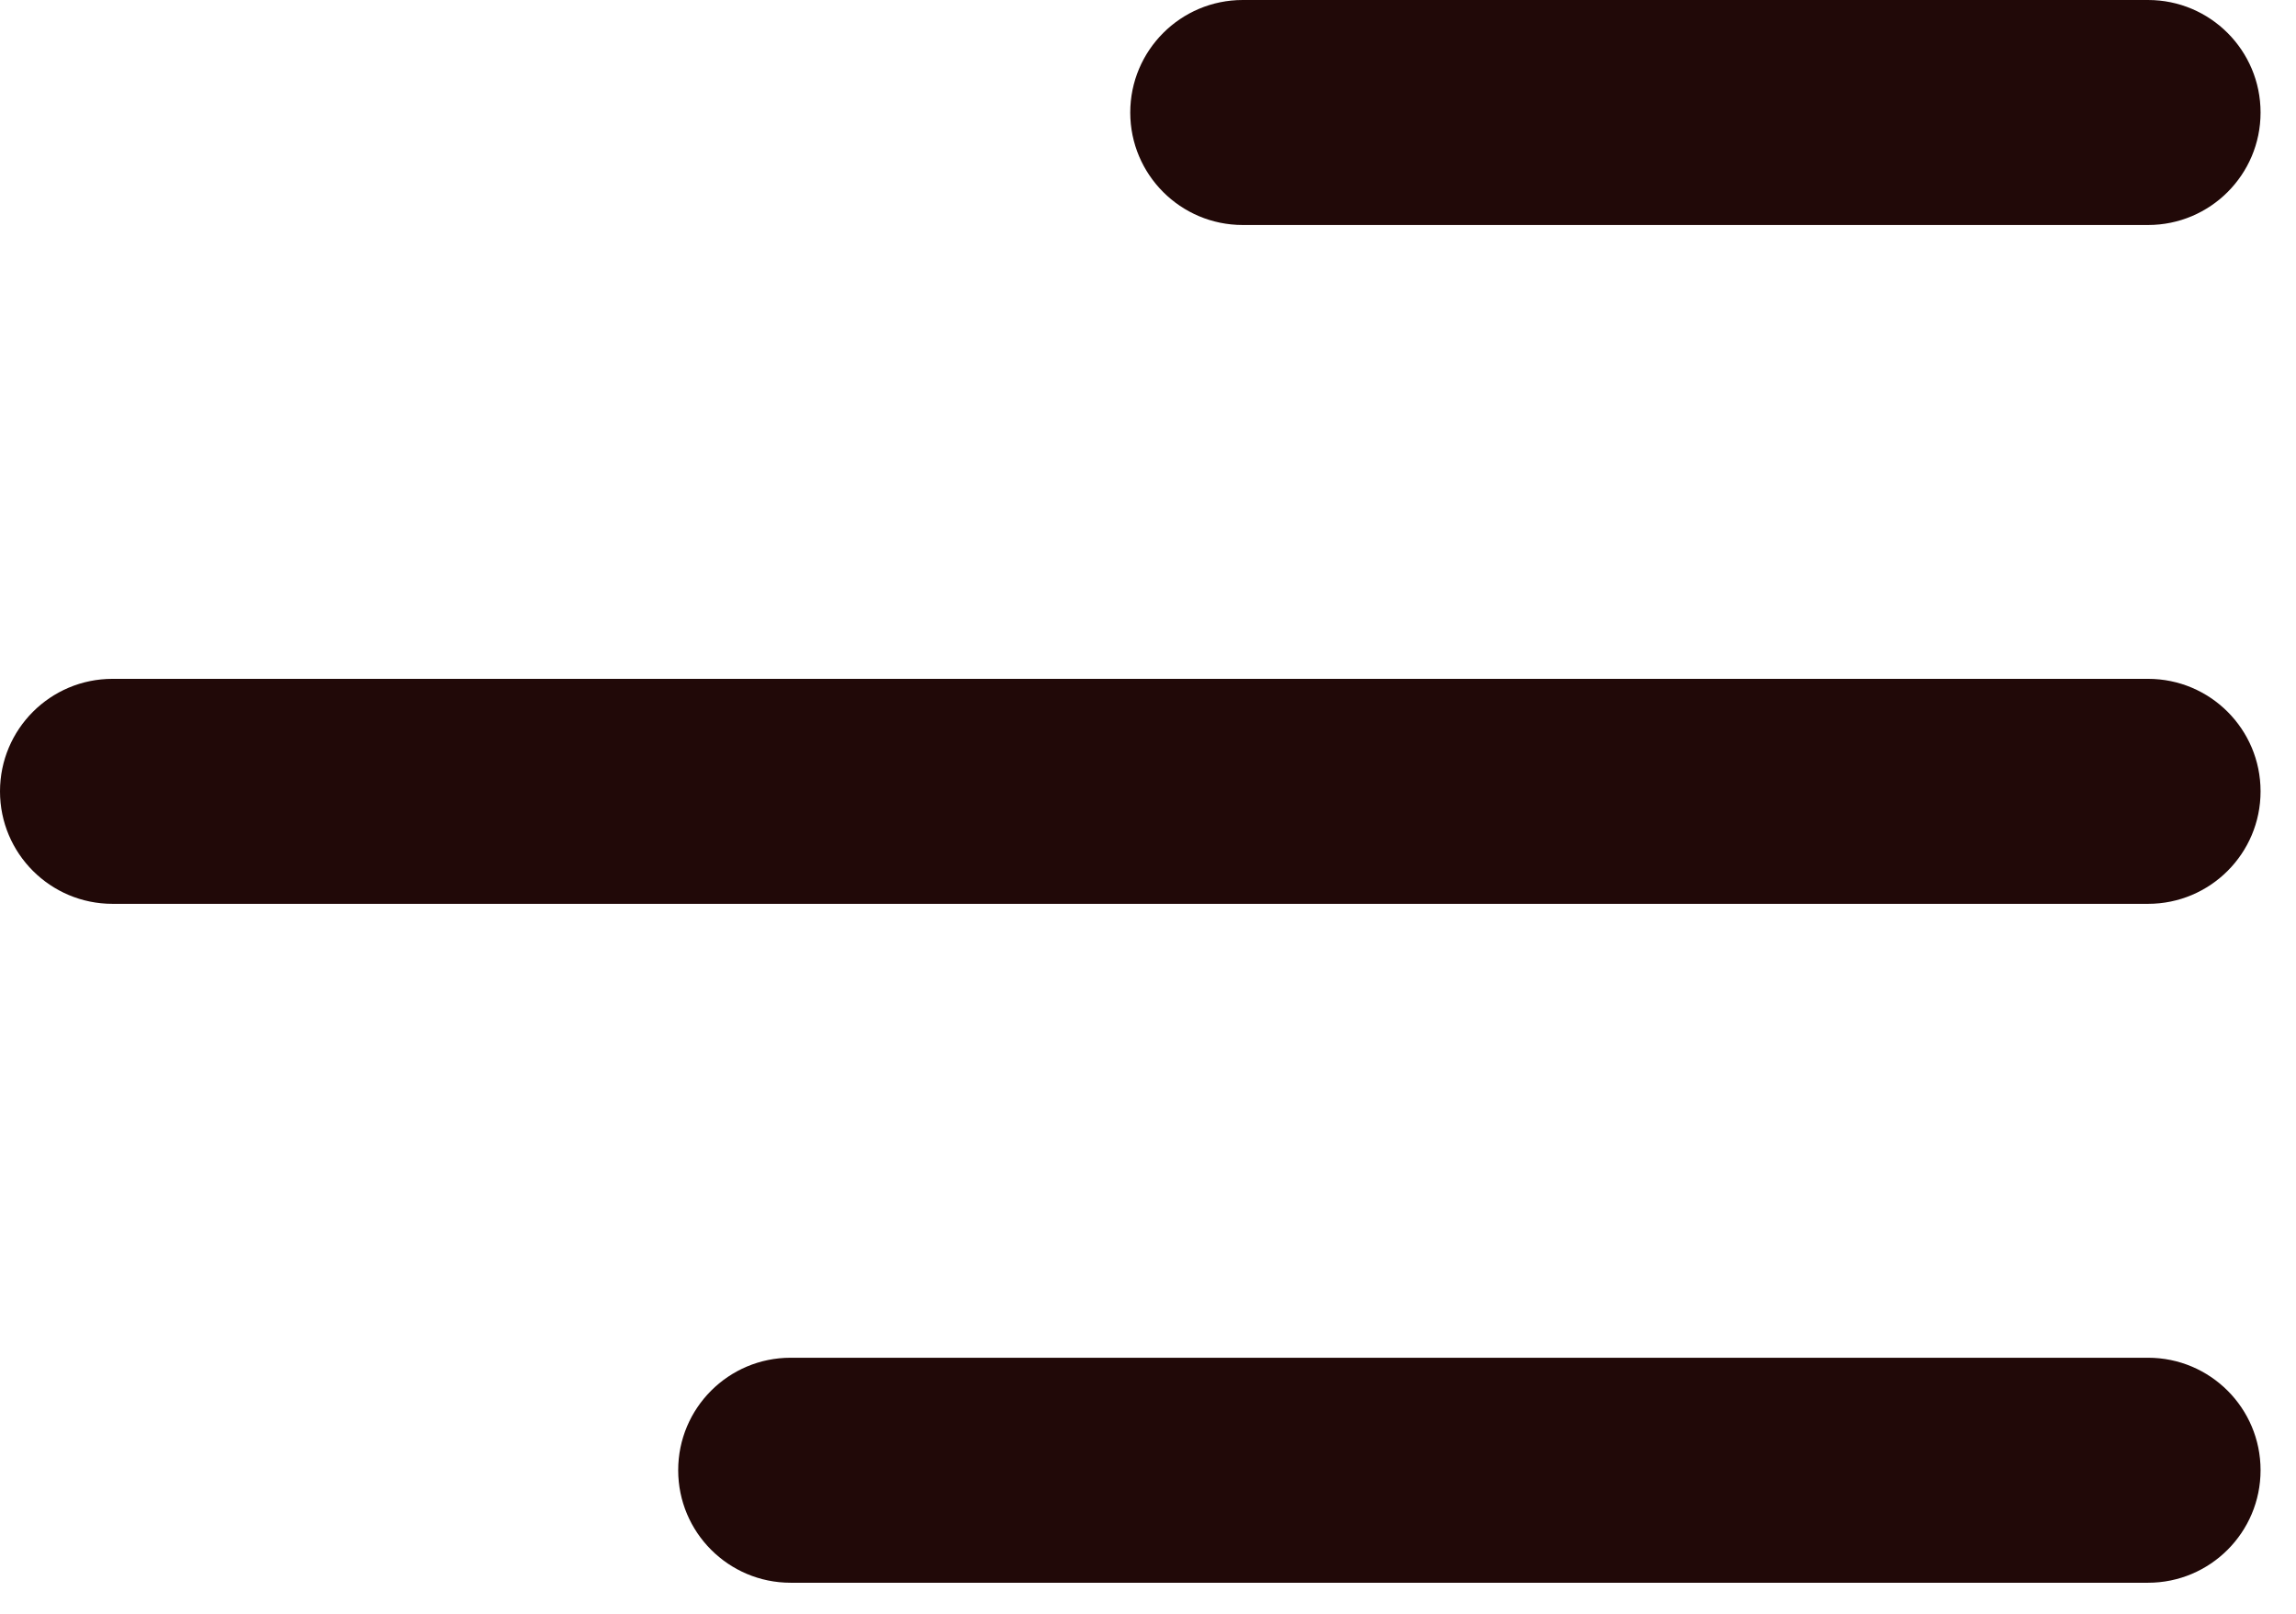
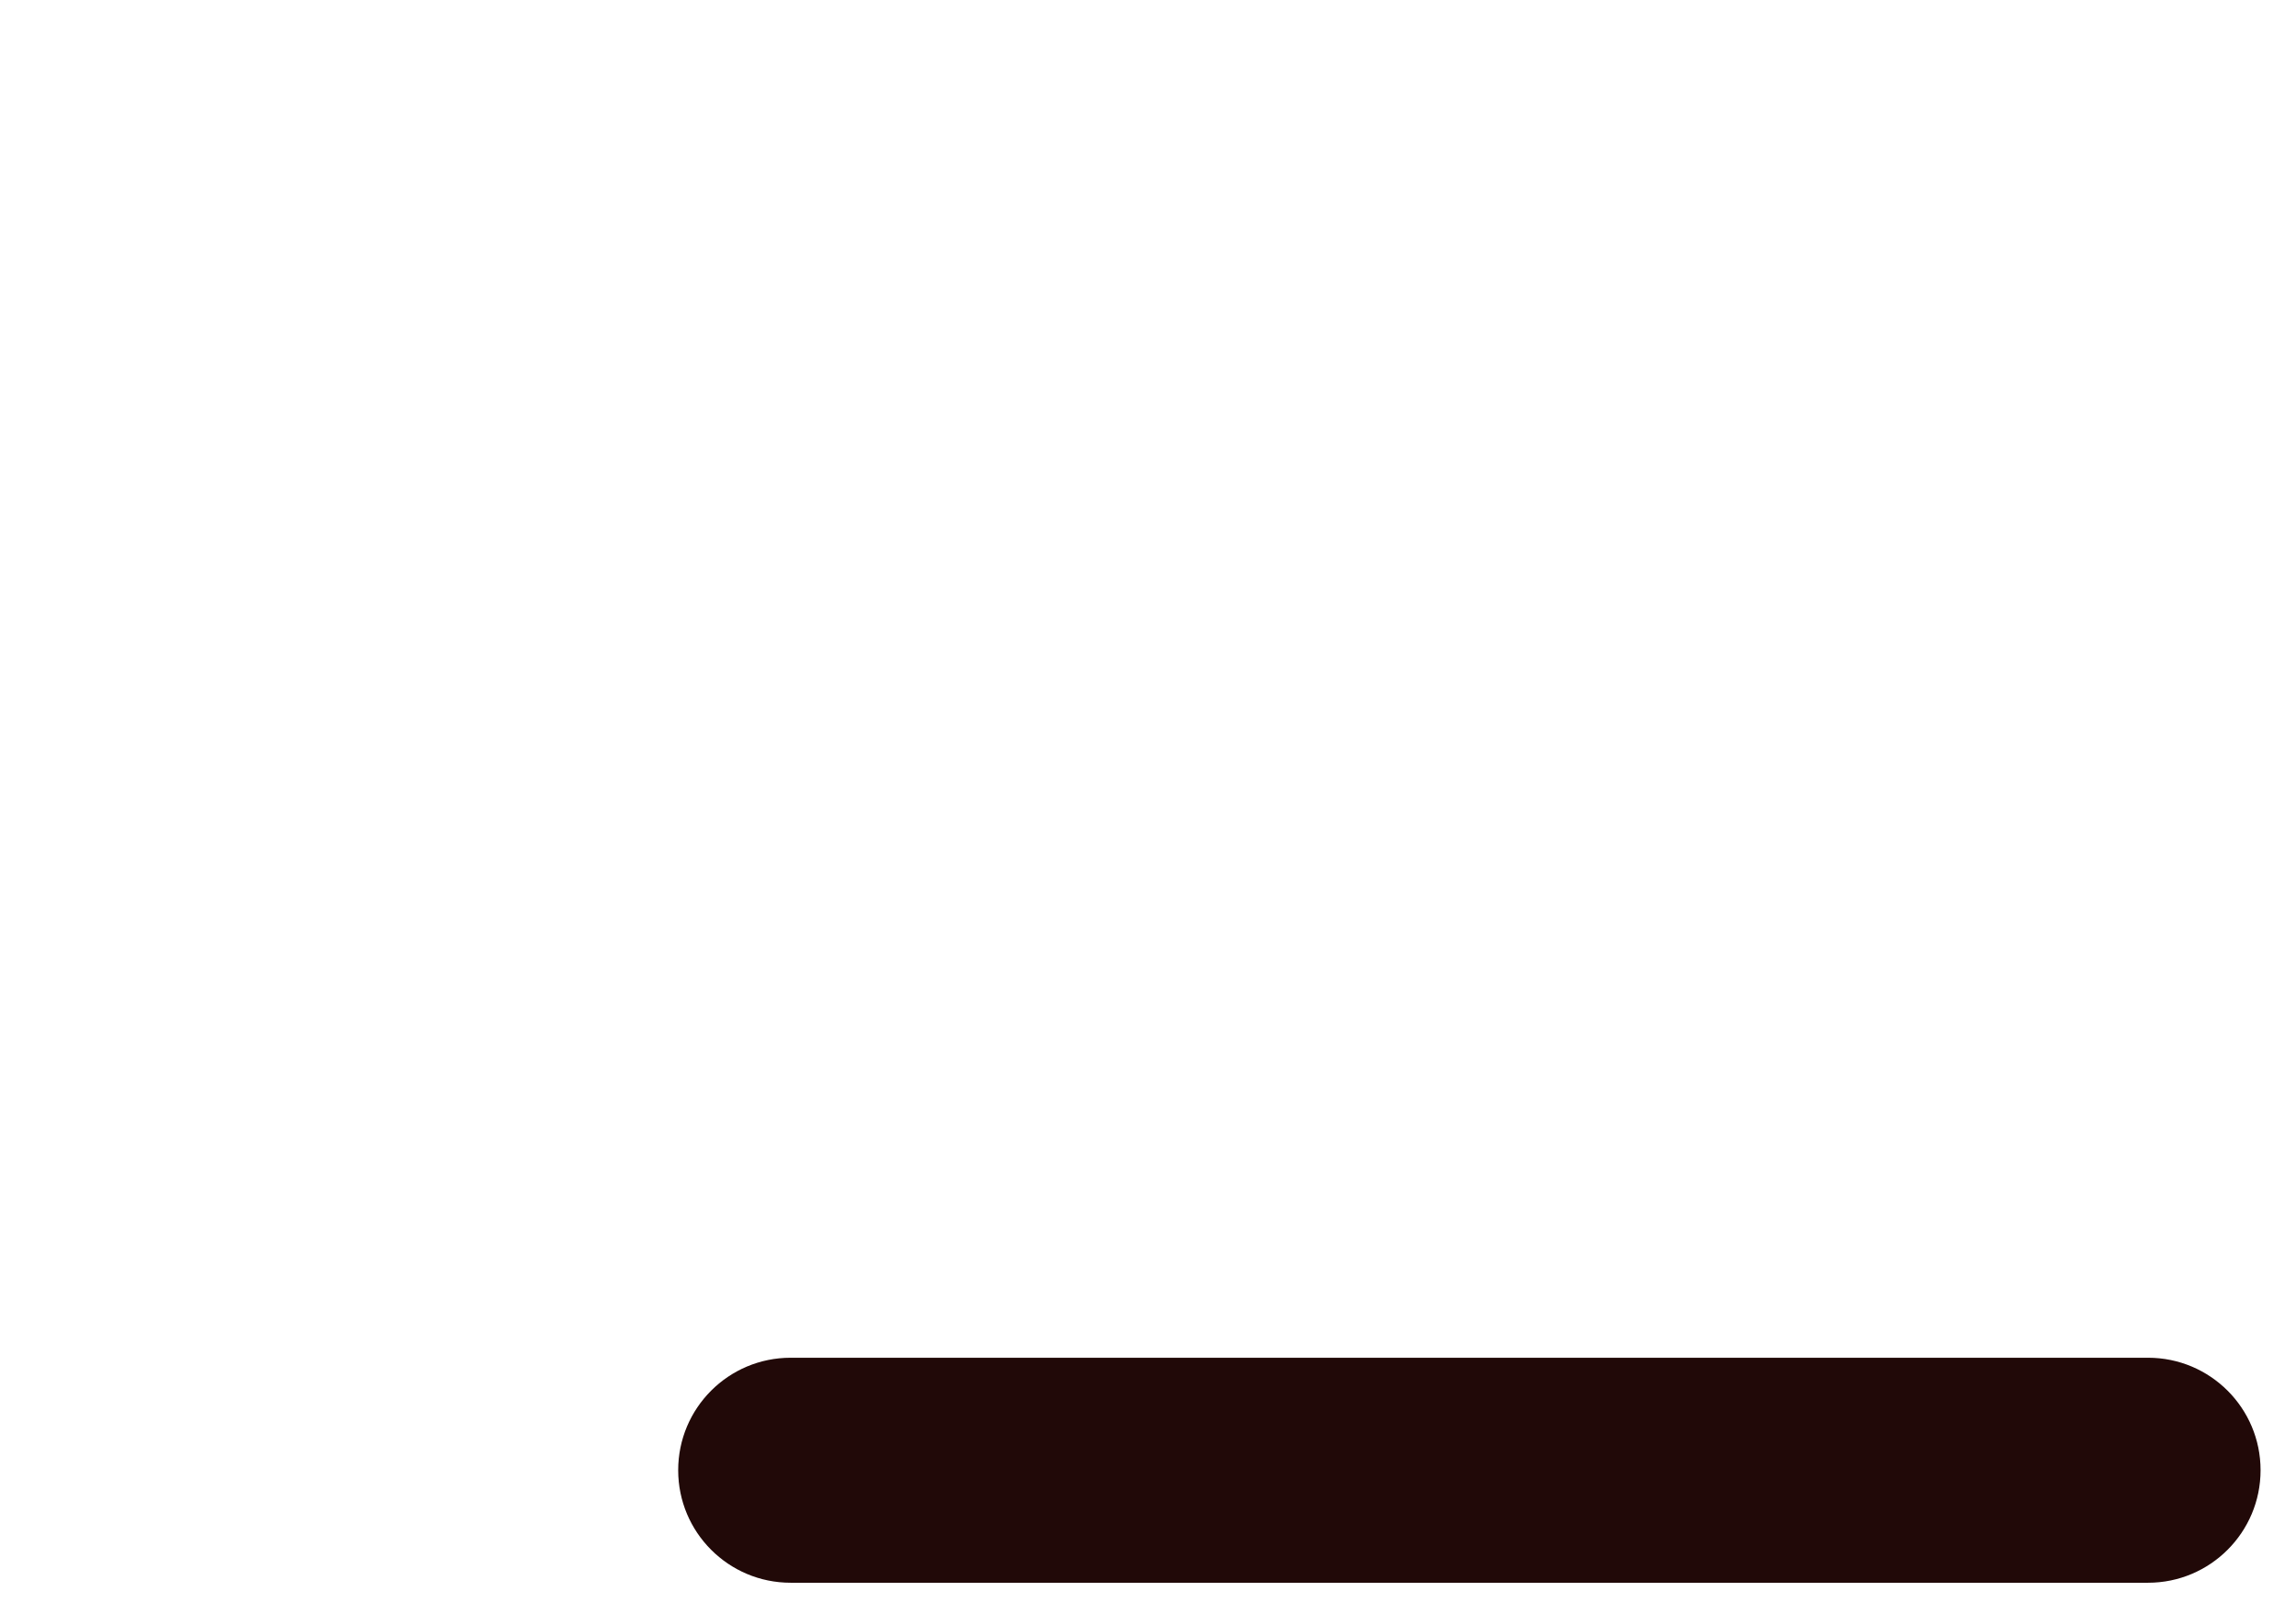
<svg xmlns="http://www.w3.org/2000/svg" width="37" height="26" viewBox="0 0 37 26" fill="none">
-   <path d="M36.429 1.813C36.429 0.812 35.617 0 34.616 0H20.027C19.026 0 18.214 0.812 18.214 1.813C18.214 2.814 19.026 3.625 20.027 3.625H34.616C35.617 3.625 36.429 2.814 36.429 1.813Z" fill="#210908" />
-   <path d="M36.429 12.75C36.429 11.748 35.617 10.937 34.616 10.937H1.813C0.812 10.937 -9.53674e-07 11.748 -9.53674e-07 12.75C-9.53674e-07 13.751 0.812 14.562 1.813 14.562H34.616C35.617 14.562 36.429 13.751 36.429 12.75Z" fill="#210908" />
  <path d="M34.616 21.875C35.617 21.875 36.429 22.686 36.429 23.687C36.429 24.688 35.617 25.5 34.616 25.5H12.741C11.74 25.5 10.929 24.688 10.929 23.687C10.929 22.686 11.74 21.875 12.741 21.875H34.616Z" fill="#210908" />
</svg>